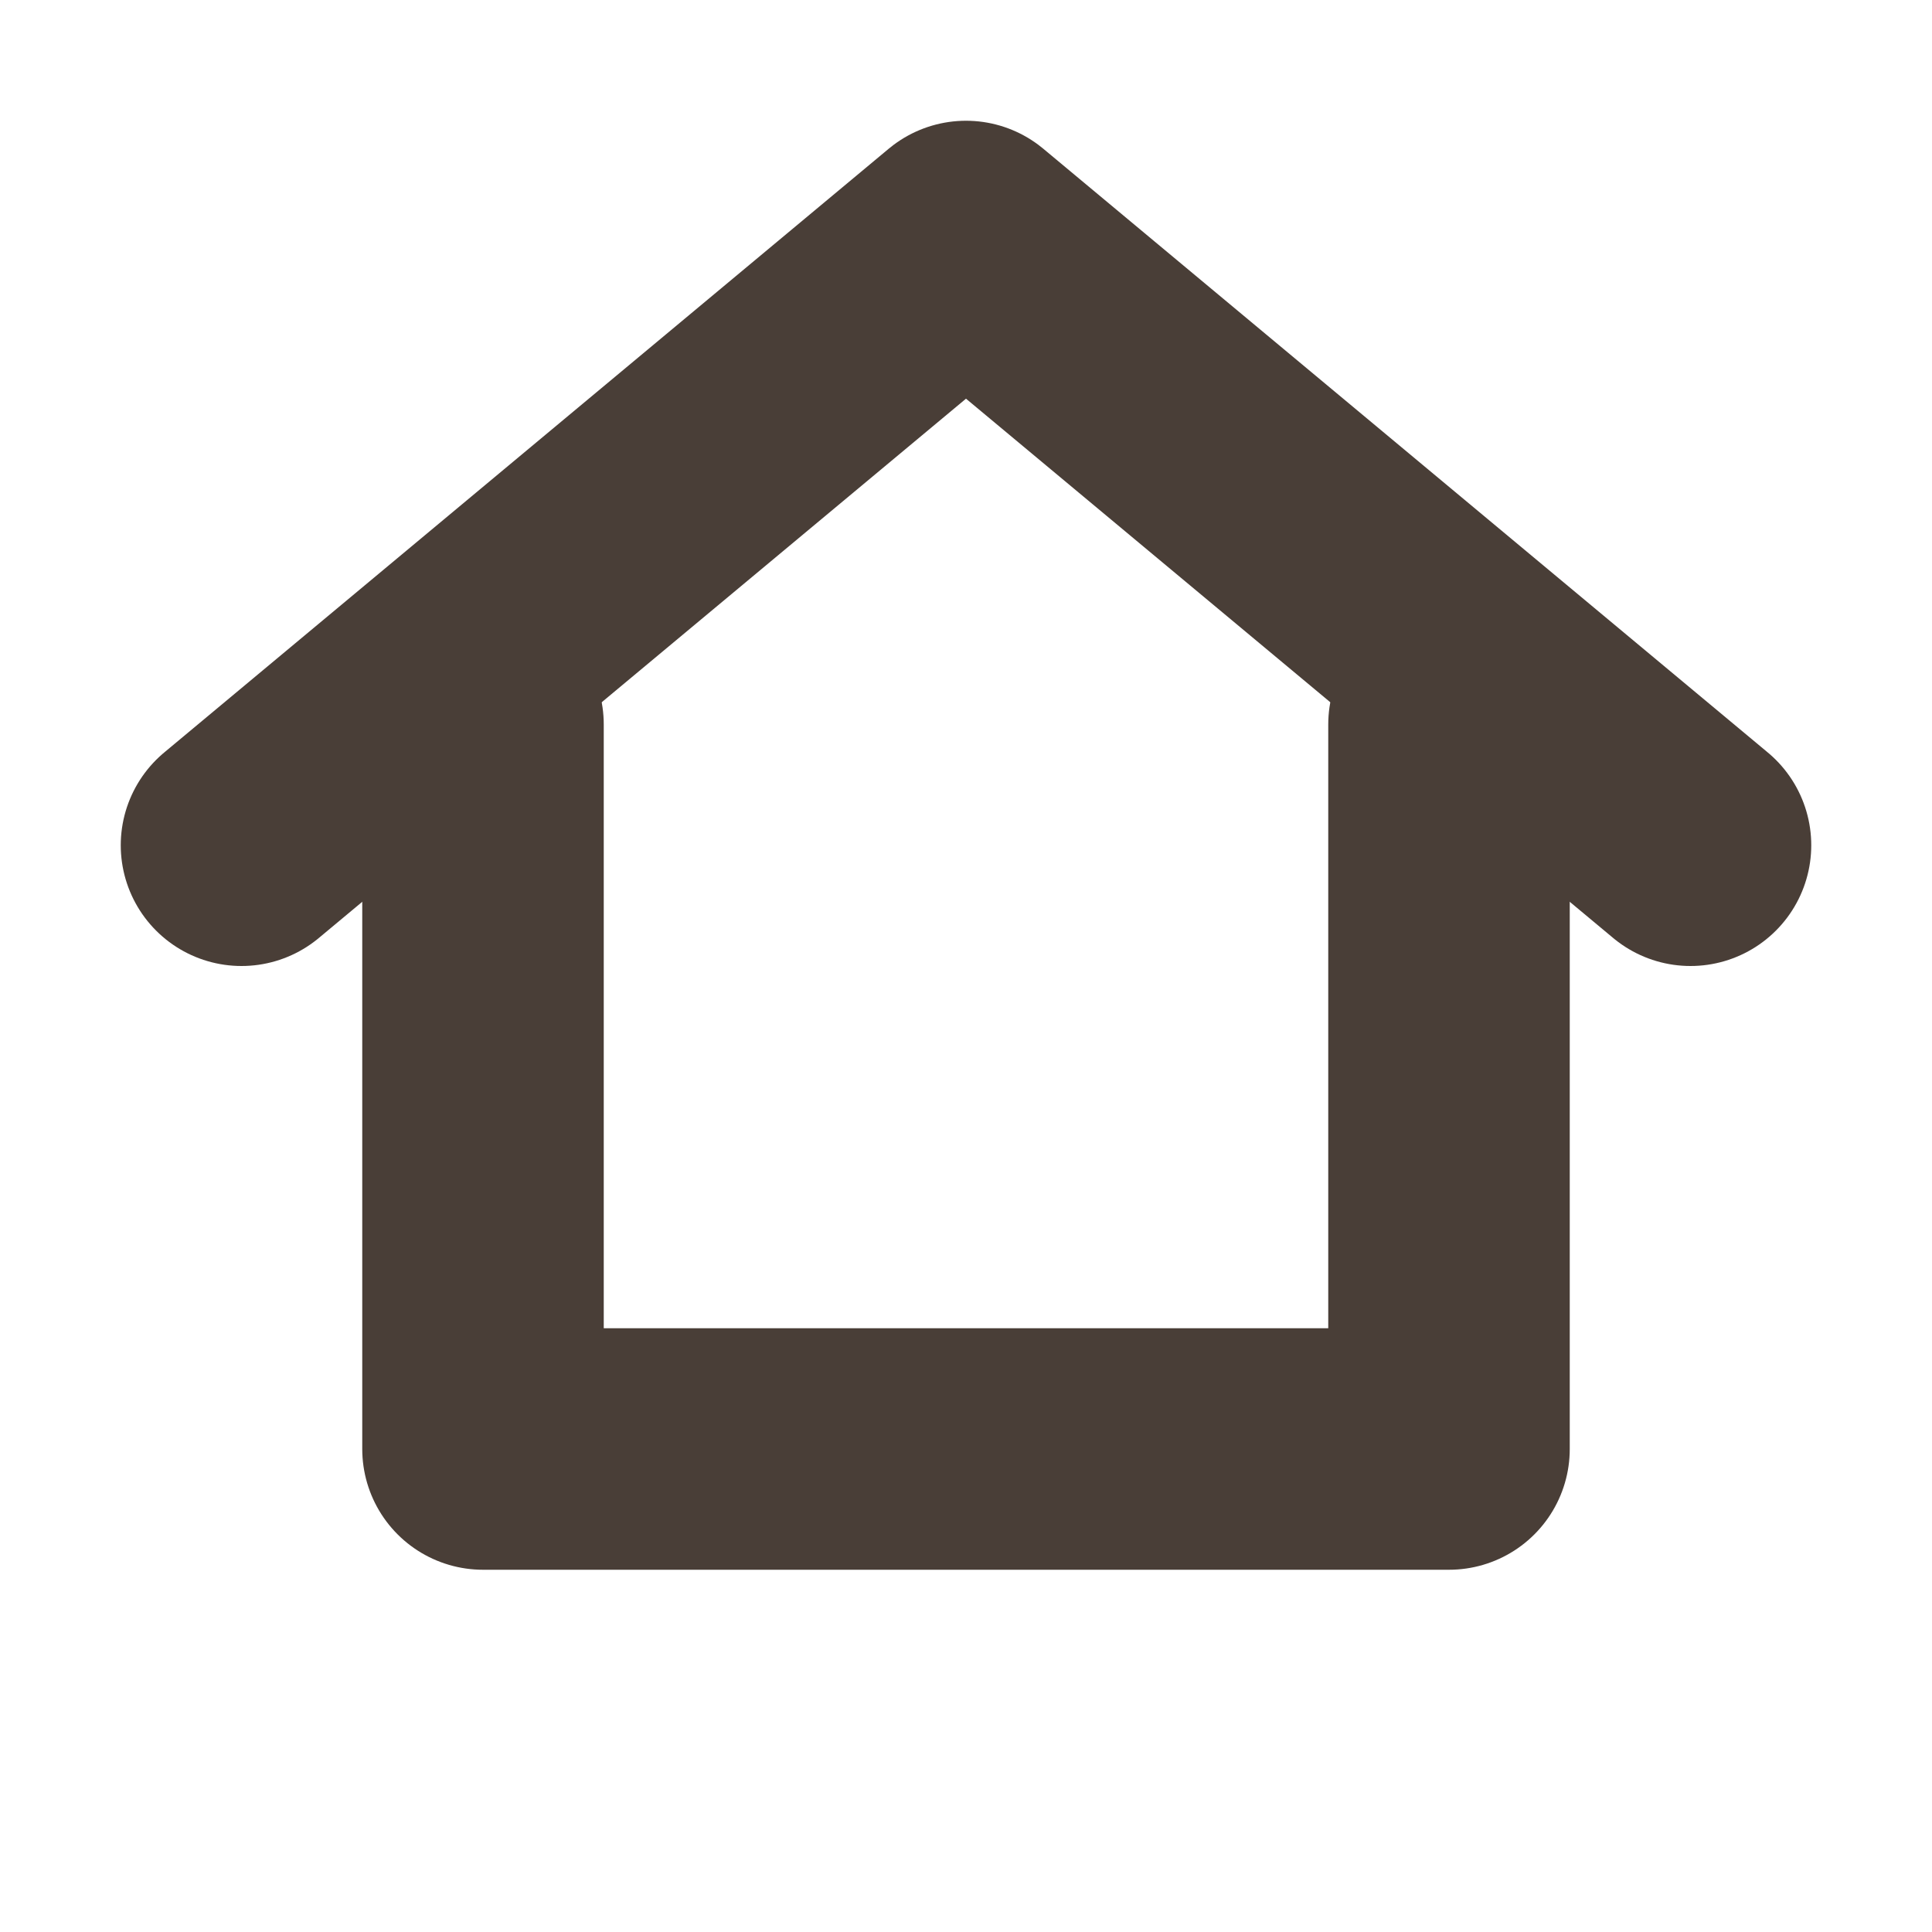
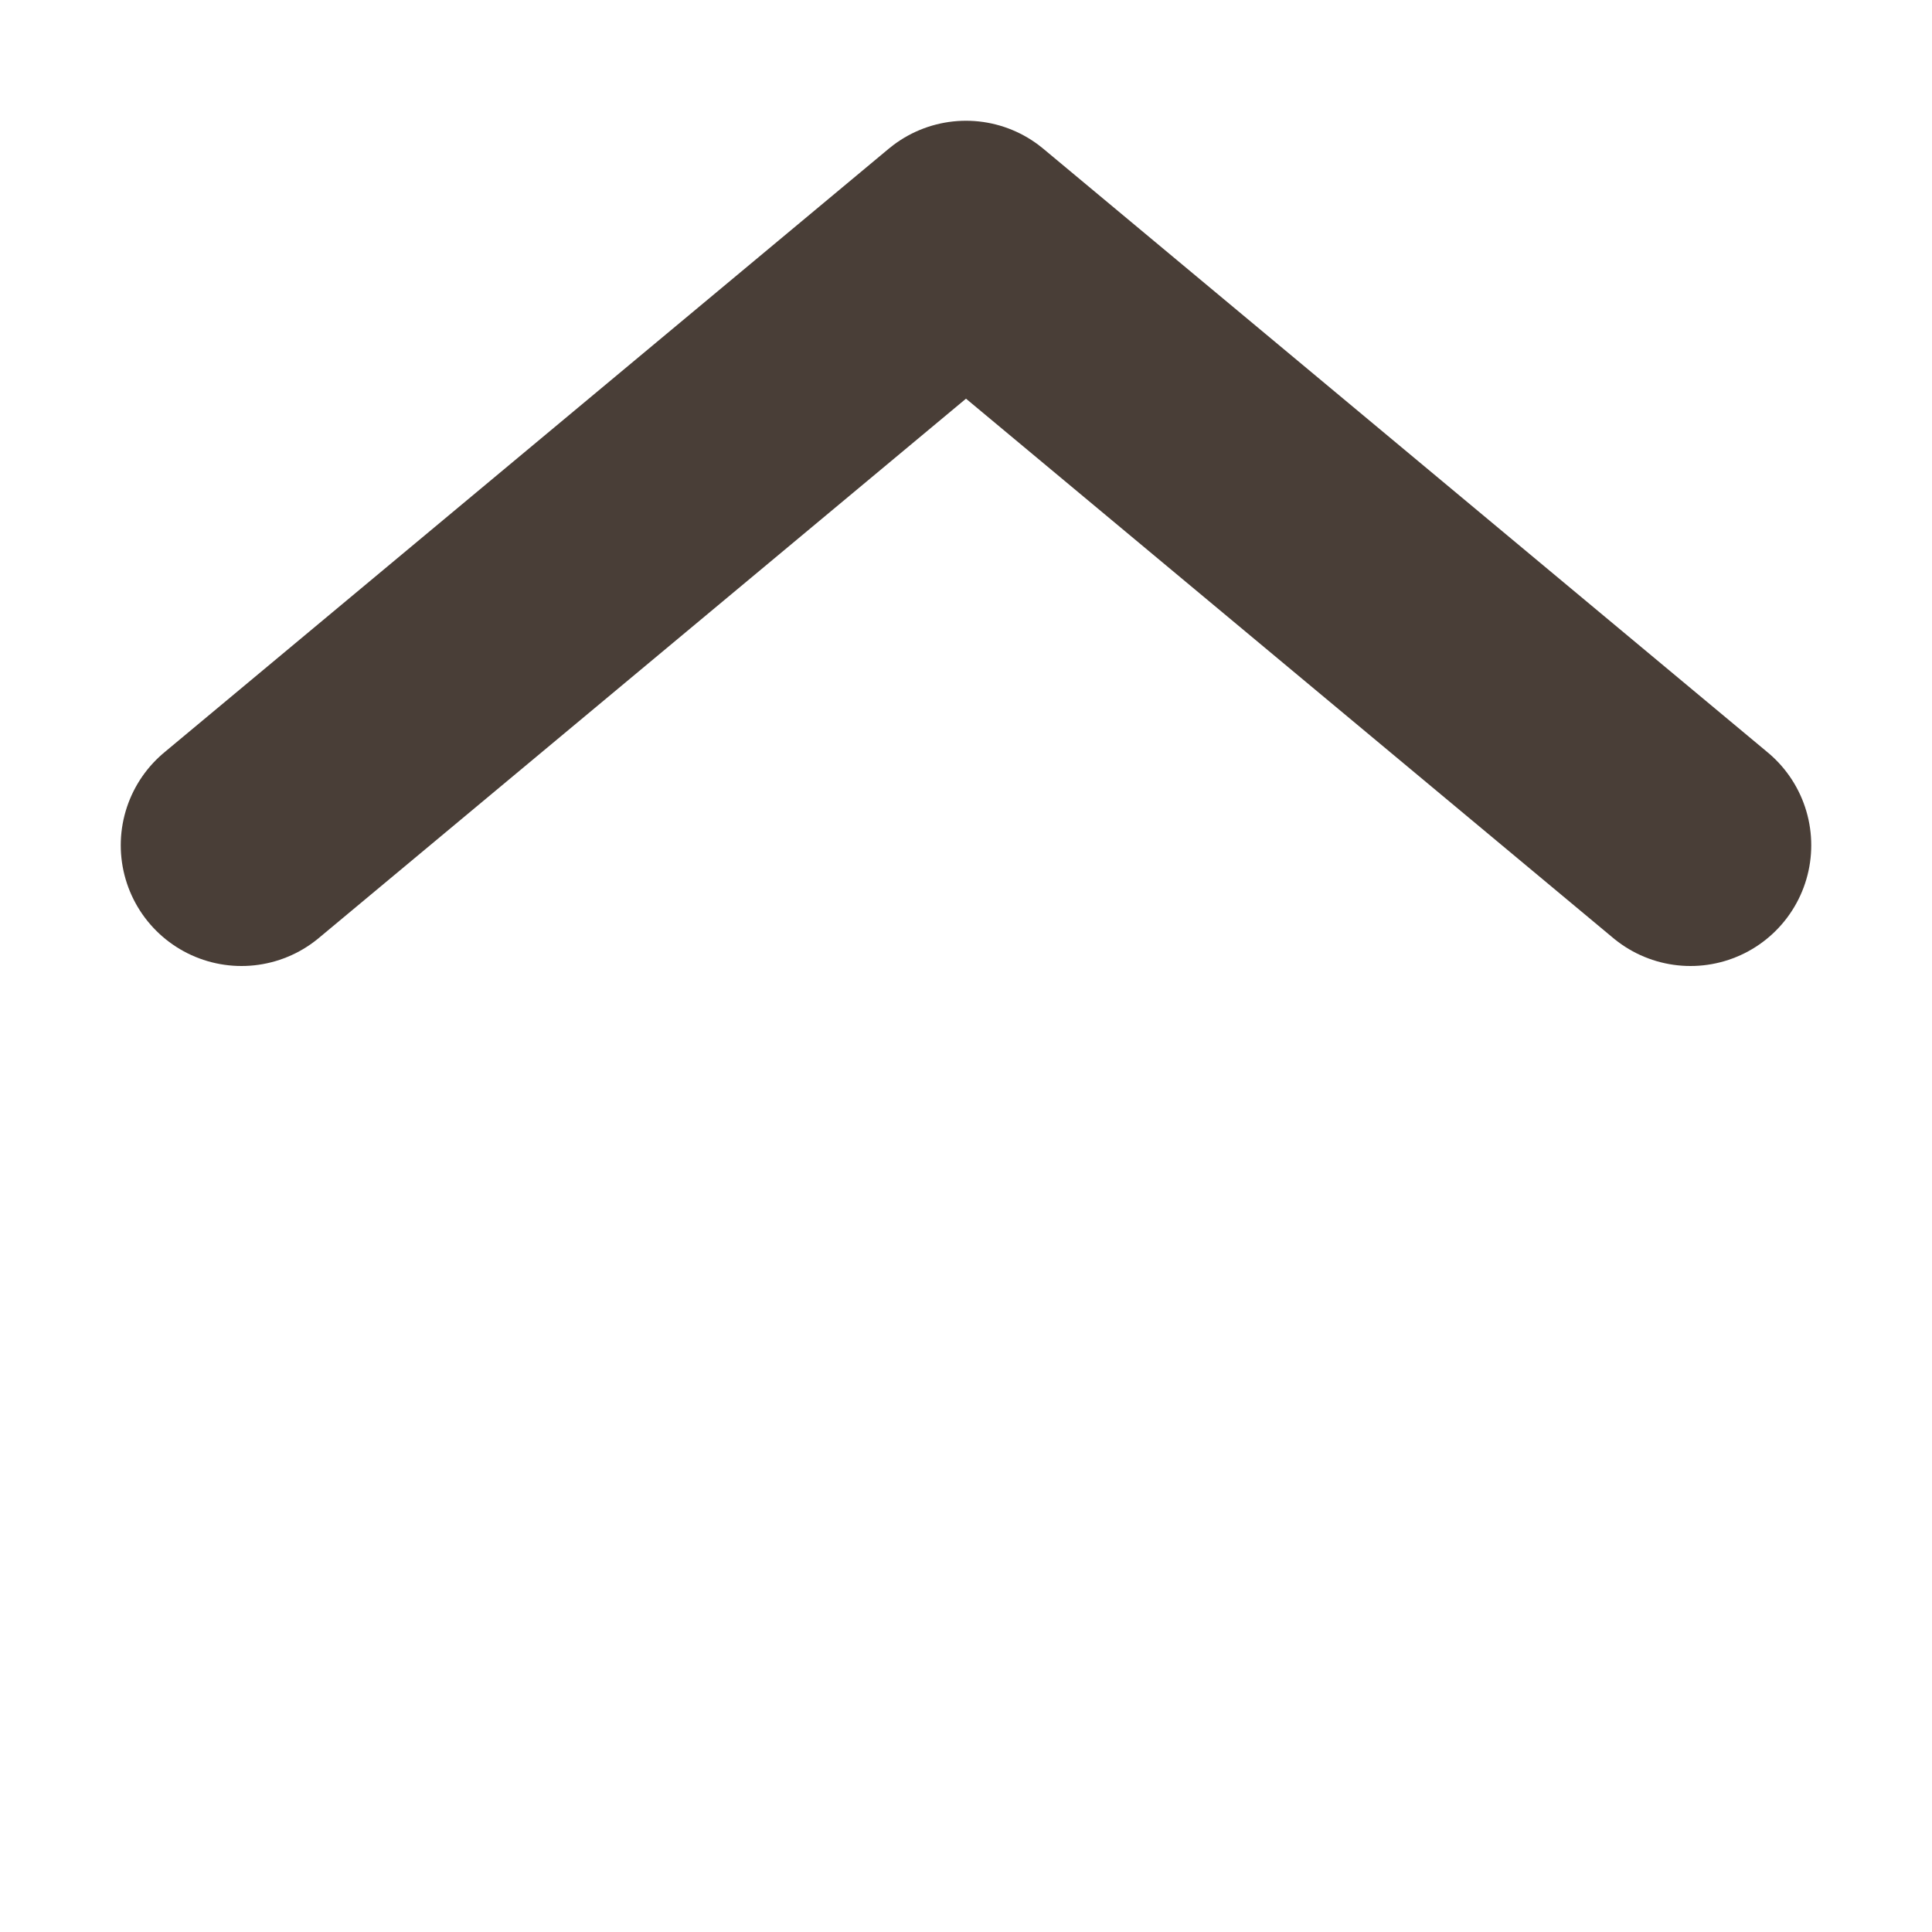
<svg xmlns="http://www.w3.org/2000/svg" width="16" height="16" viewBox="0 0 16 16">
  <title>icon-organization</title>
  <g fill="none" fill-rule="evenodd">
-     <path d="M0 0h16v16H0z" />
+     <path d="M0 0h16v16H0" />
    <g stroke="#493E37" stroke-width="2" stroke-linecap="round" stroke-linejoin="round">
-       <path d="M12 6v6M4 6v6h8" />
      <path d="M2 7l6-5 6 5" />
    </g>
  </g>
</svg>